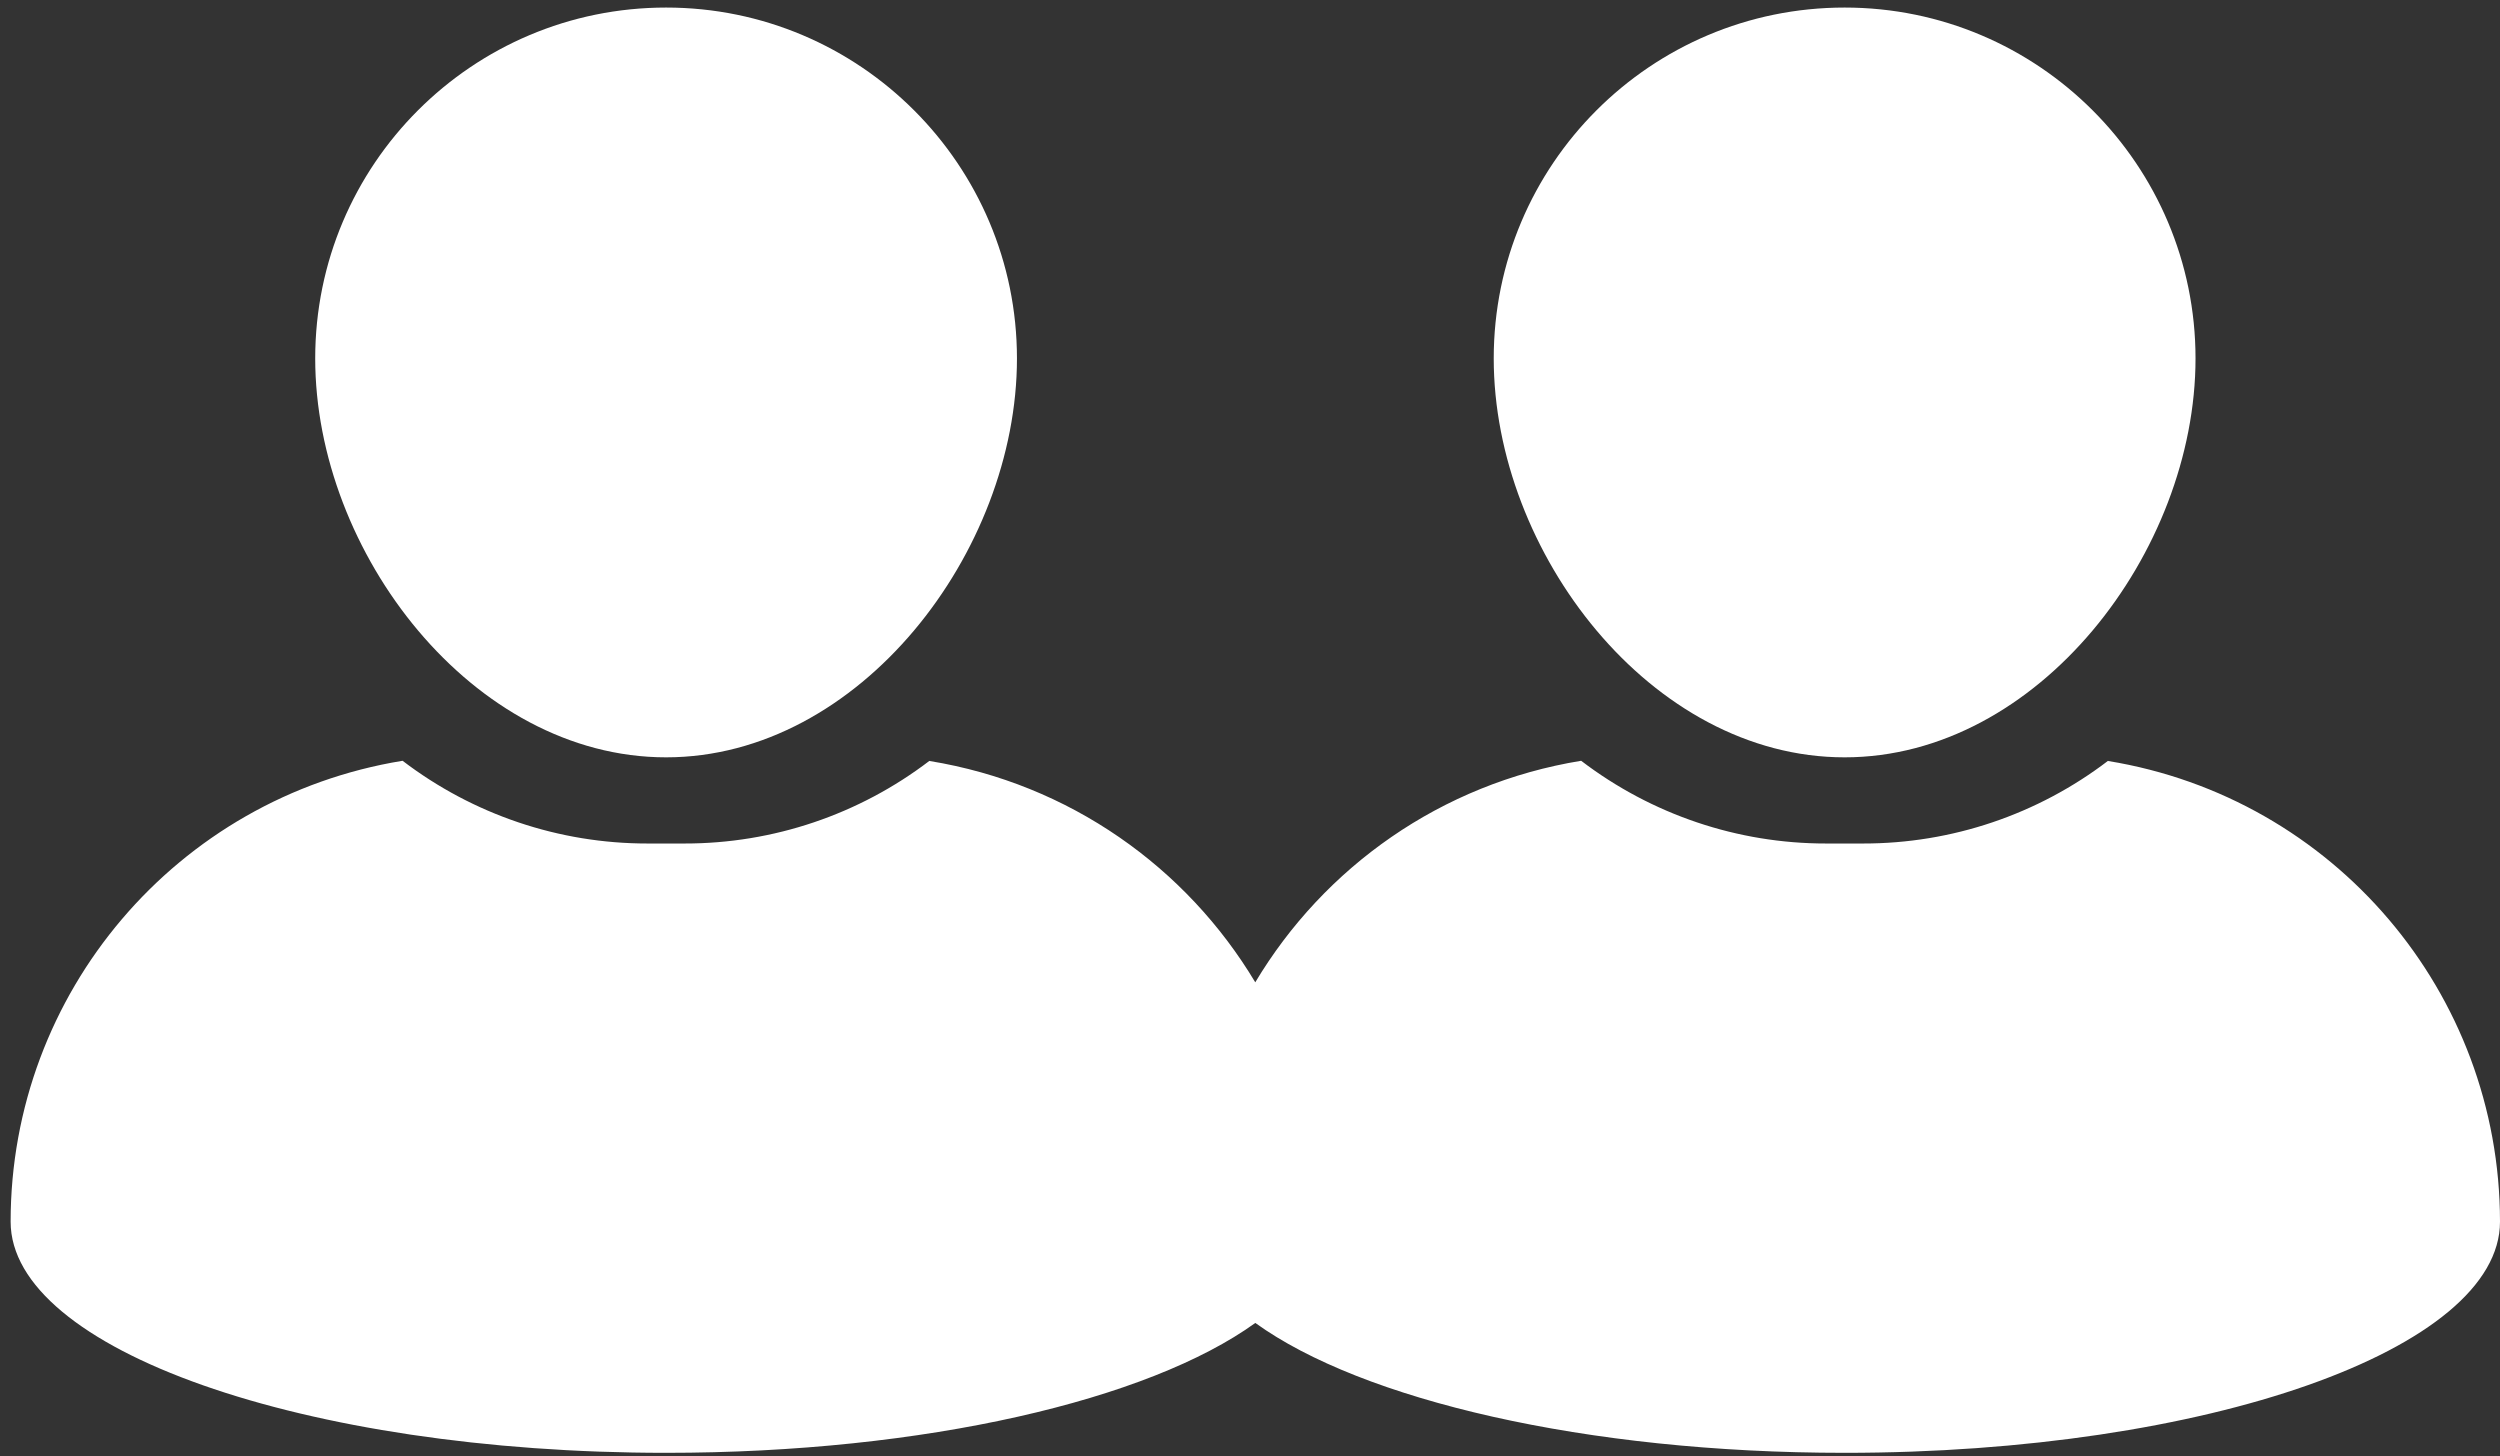
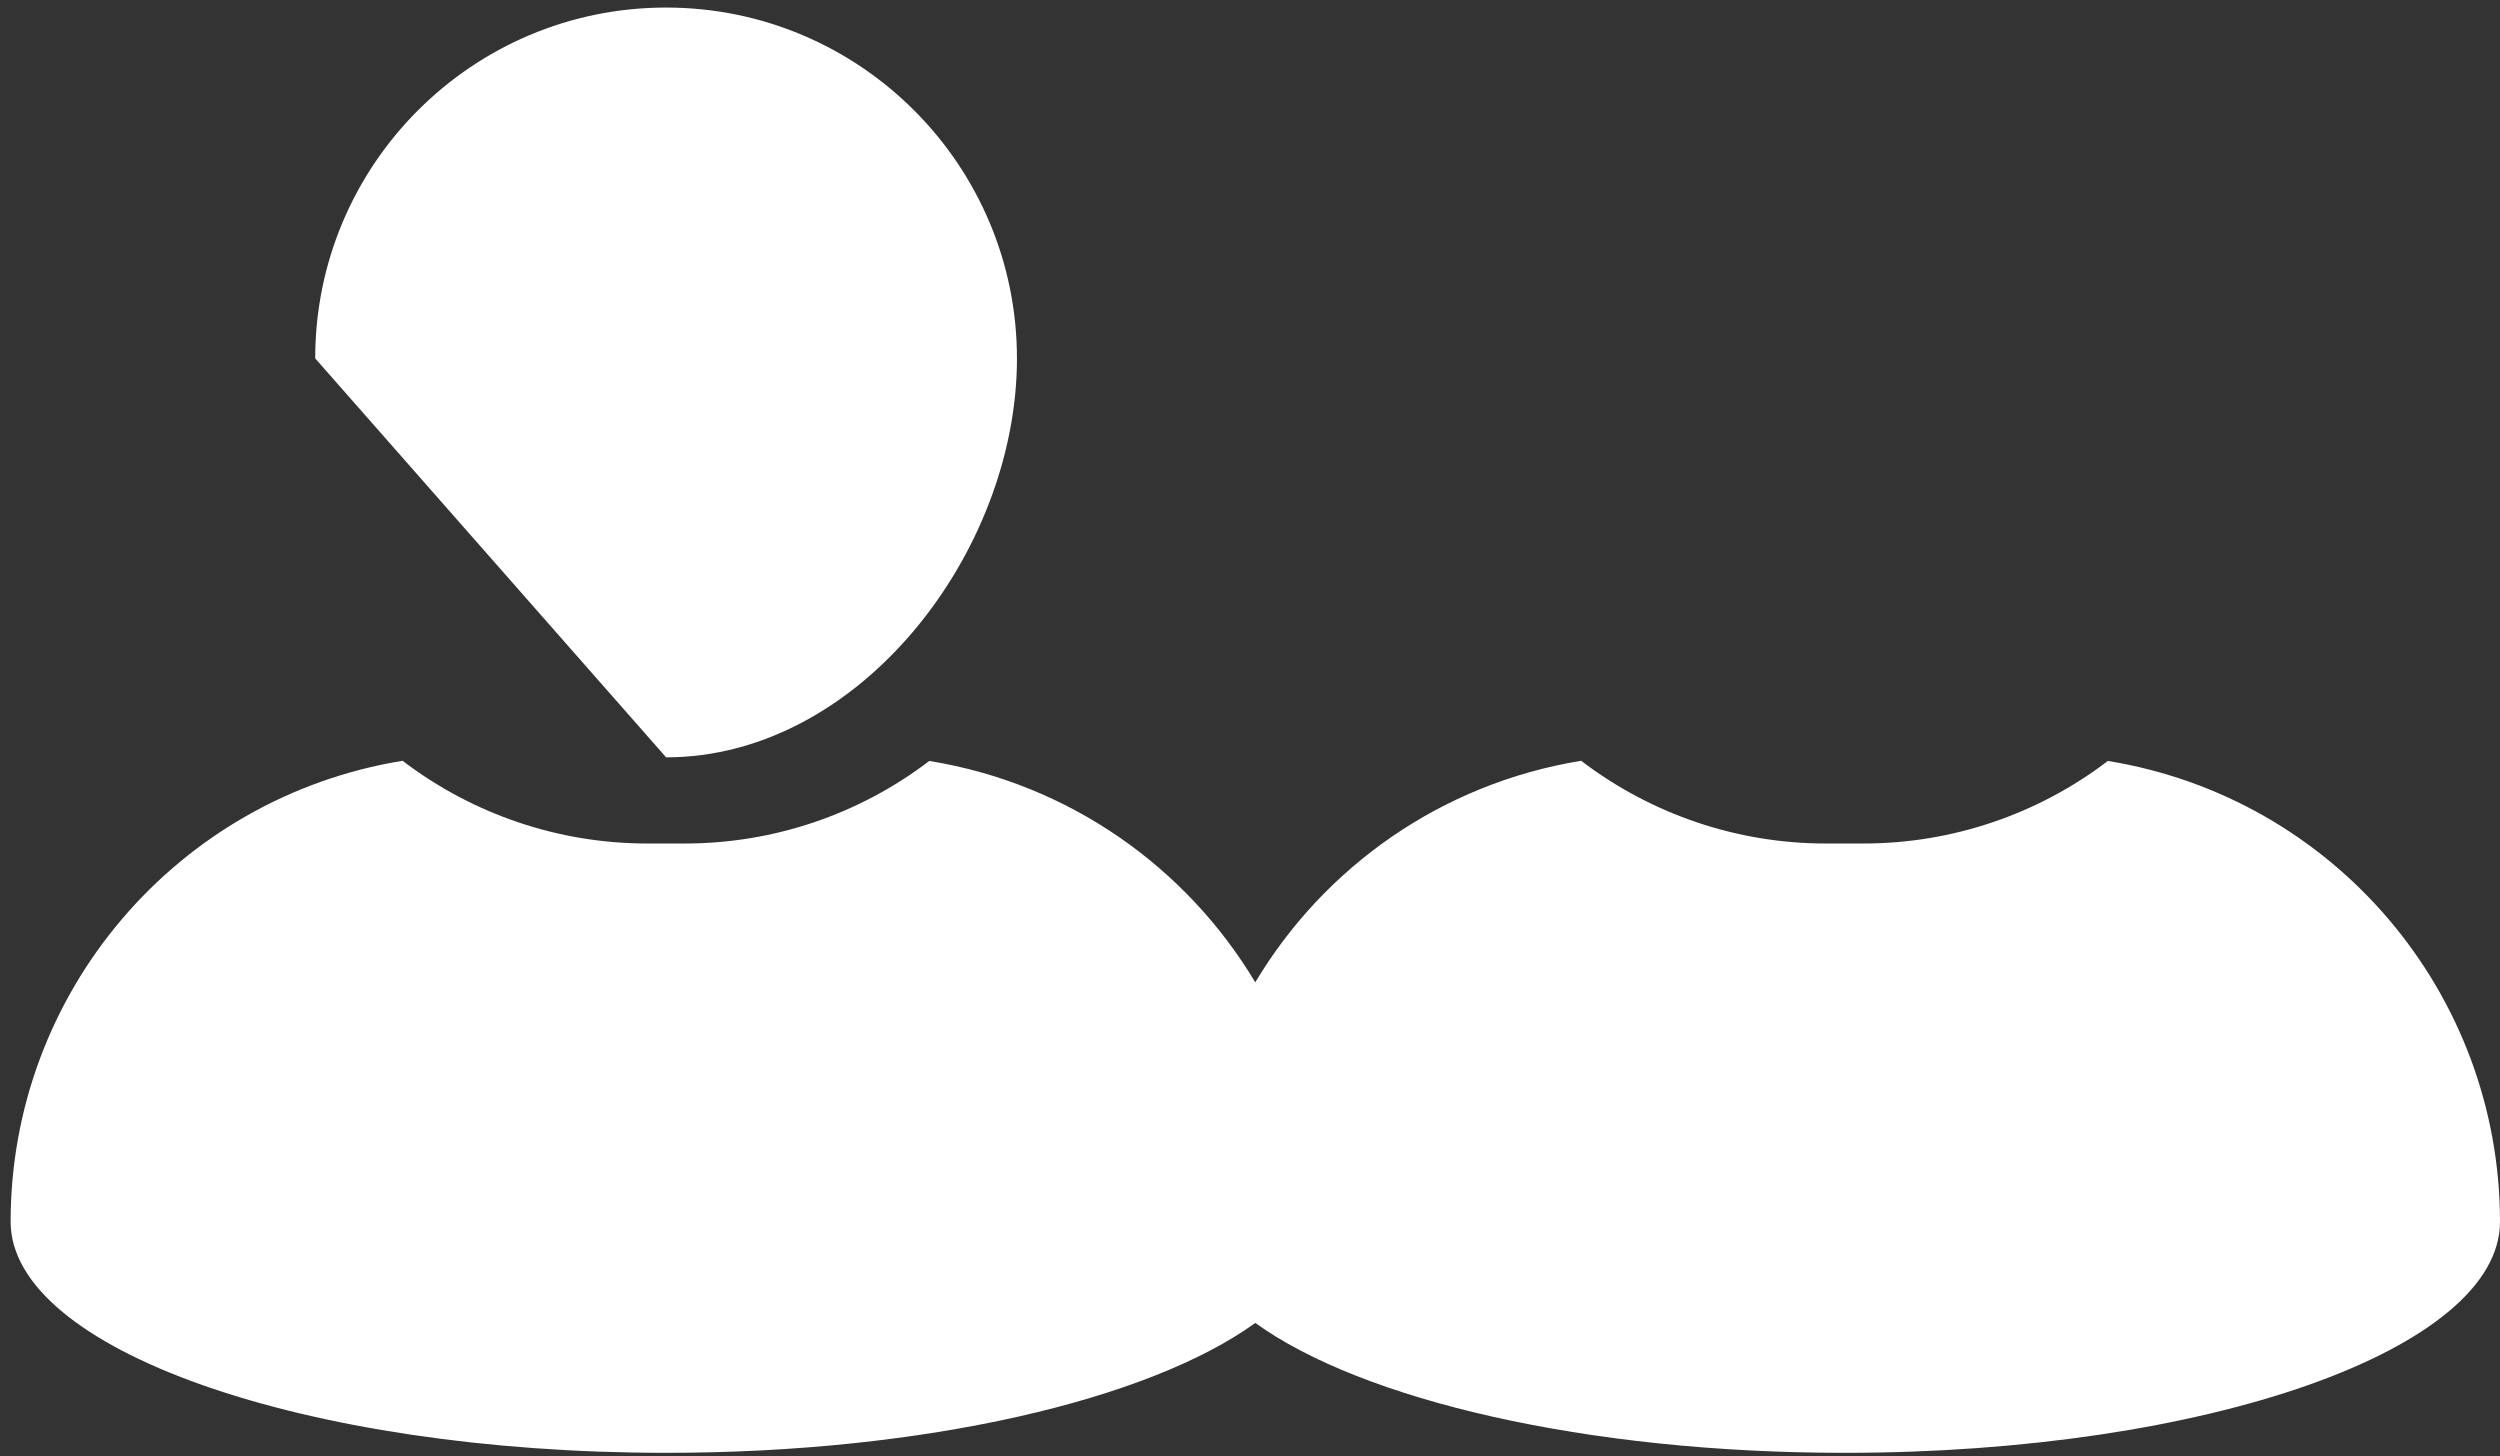
<svg xmlns="http://www.w3.org/2000/svg" id="Calque_1" version="1.1" viewBox="0 0 479.84 279.53">
  <rect x="0" y="0" width="479.84" height="279.53" fill="#333333" stroke="none" />
  <defs>
    <style>
      .st0 {
        fill: #fff;
      }
    </style>
  </defs>
-   <path class="st0" d="M127.85,145.36h0c37.14,0,67.34-39.43,67.34-76.56S165.05,1.45,127.85,1.45,60.5,31.6,60.5,68.8s30.21,76.56,67.34,76.56h.01Z" />
-   <path class="st0" d="M354.05,145.36h.01c37.14,0,67.34-39.43,67.34-76.56S391.25,1.45,354.05,1.45s-67.35,30.15-67.35,67.35,30.21,76.56,67.34,76.56h.01Z" />
+   <path class="st0" d="M127.85,145.36h0c37.14,0,67.34-39.43,67.34-76.56S165.05,1.45,127.85,1.45,60.5,31.6,60.5,68.8h.01Z" />
  <path class="st0" d="M404.62,146.06v-.04c-13.5,10.31-30.02,15.9-47.02,15.88h-7.09c-17,.02-33.52-5.57-47.03-15.88-26.9,4.38-49.36,20.46-62.55,42.52-13.19-22.04-35.64-38.1-62.52-42.48v-.04c-13.5,10.31-30.02,15.9-47.02,15.88h-7.09c-17,.02-33.52-5.57-47.03-15.88C33.9,153.09,2.04,190.55,2.04,234.49c0,24.5,56.32,44.36,125.8,44.36,49.7,0,92.67-10.17,113.1-24.93,20.43,14.76,63.4,24.93,113.1,24.93,69.48,0,125.8-19.87,125.8-44.36-.02-43.93-31.87-81.37-75.23-88.43h.01,0Z" />
</svg>